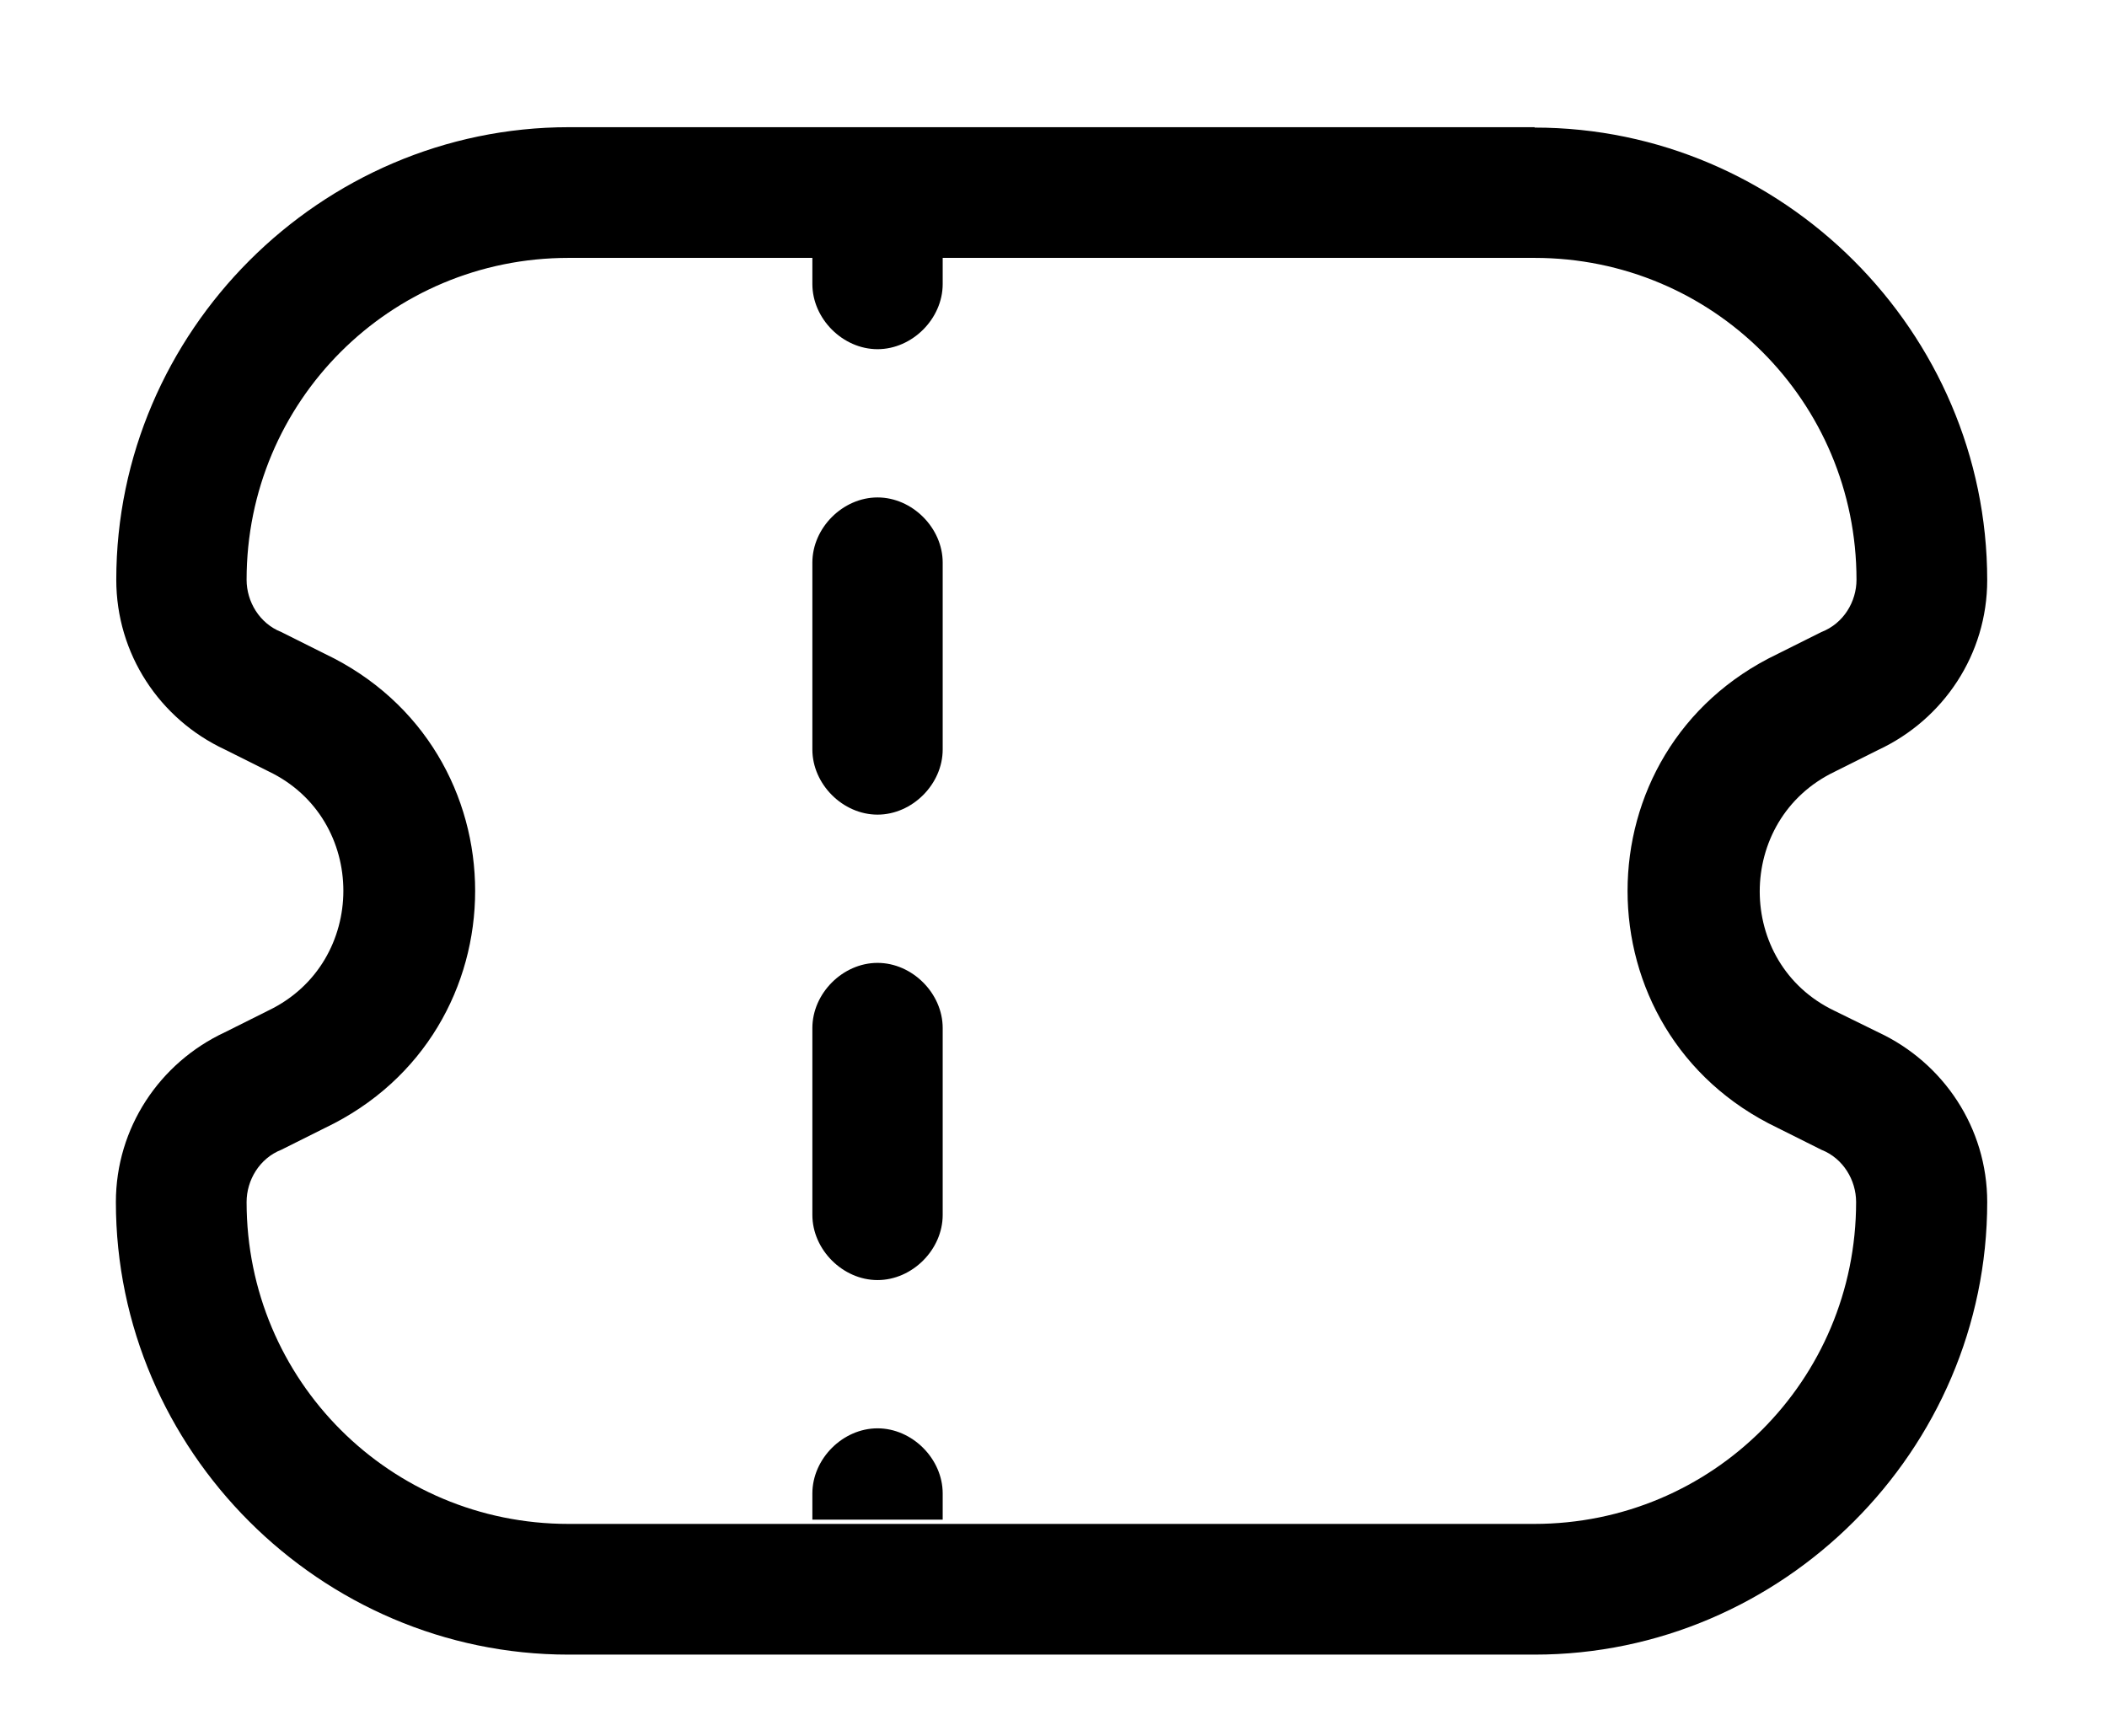
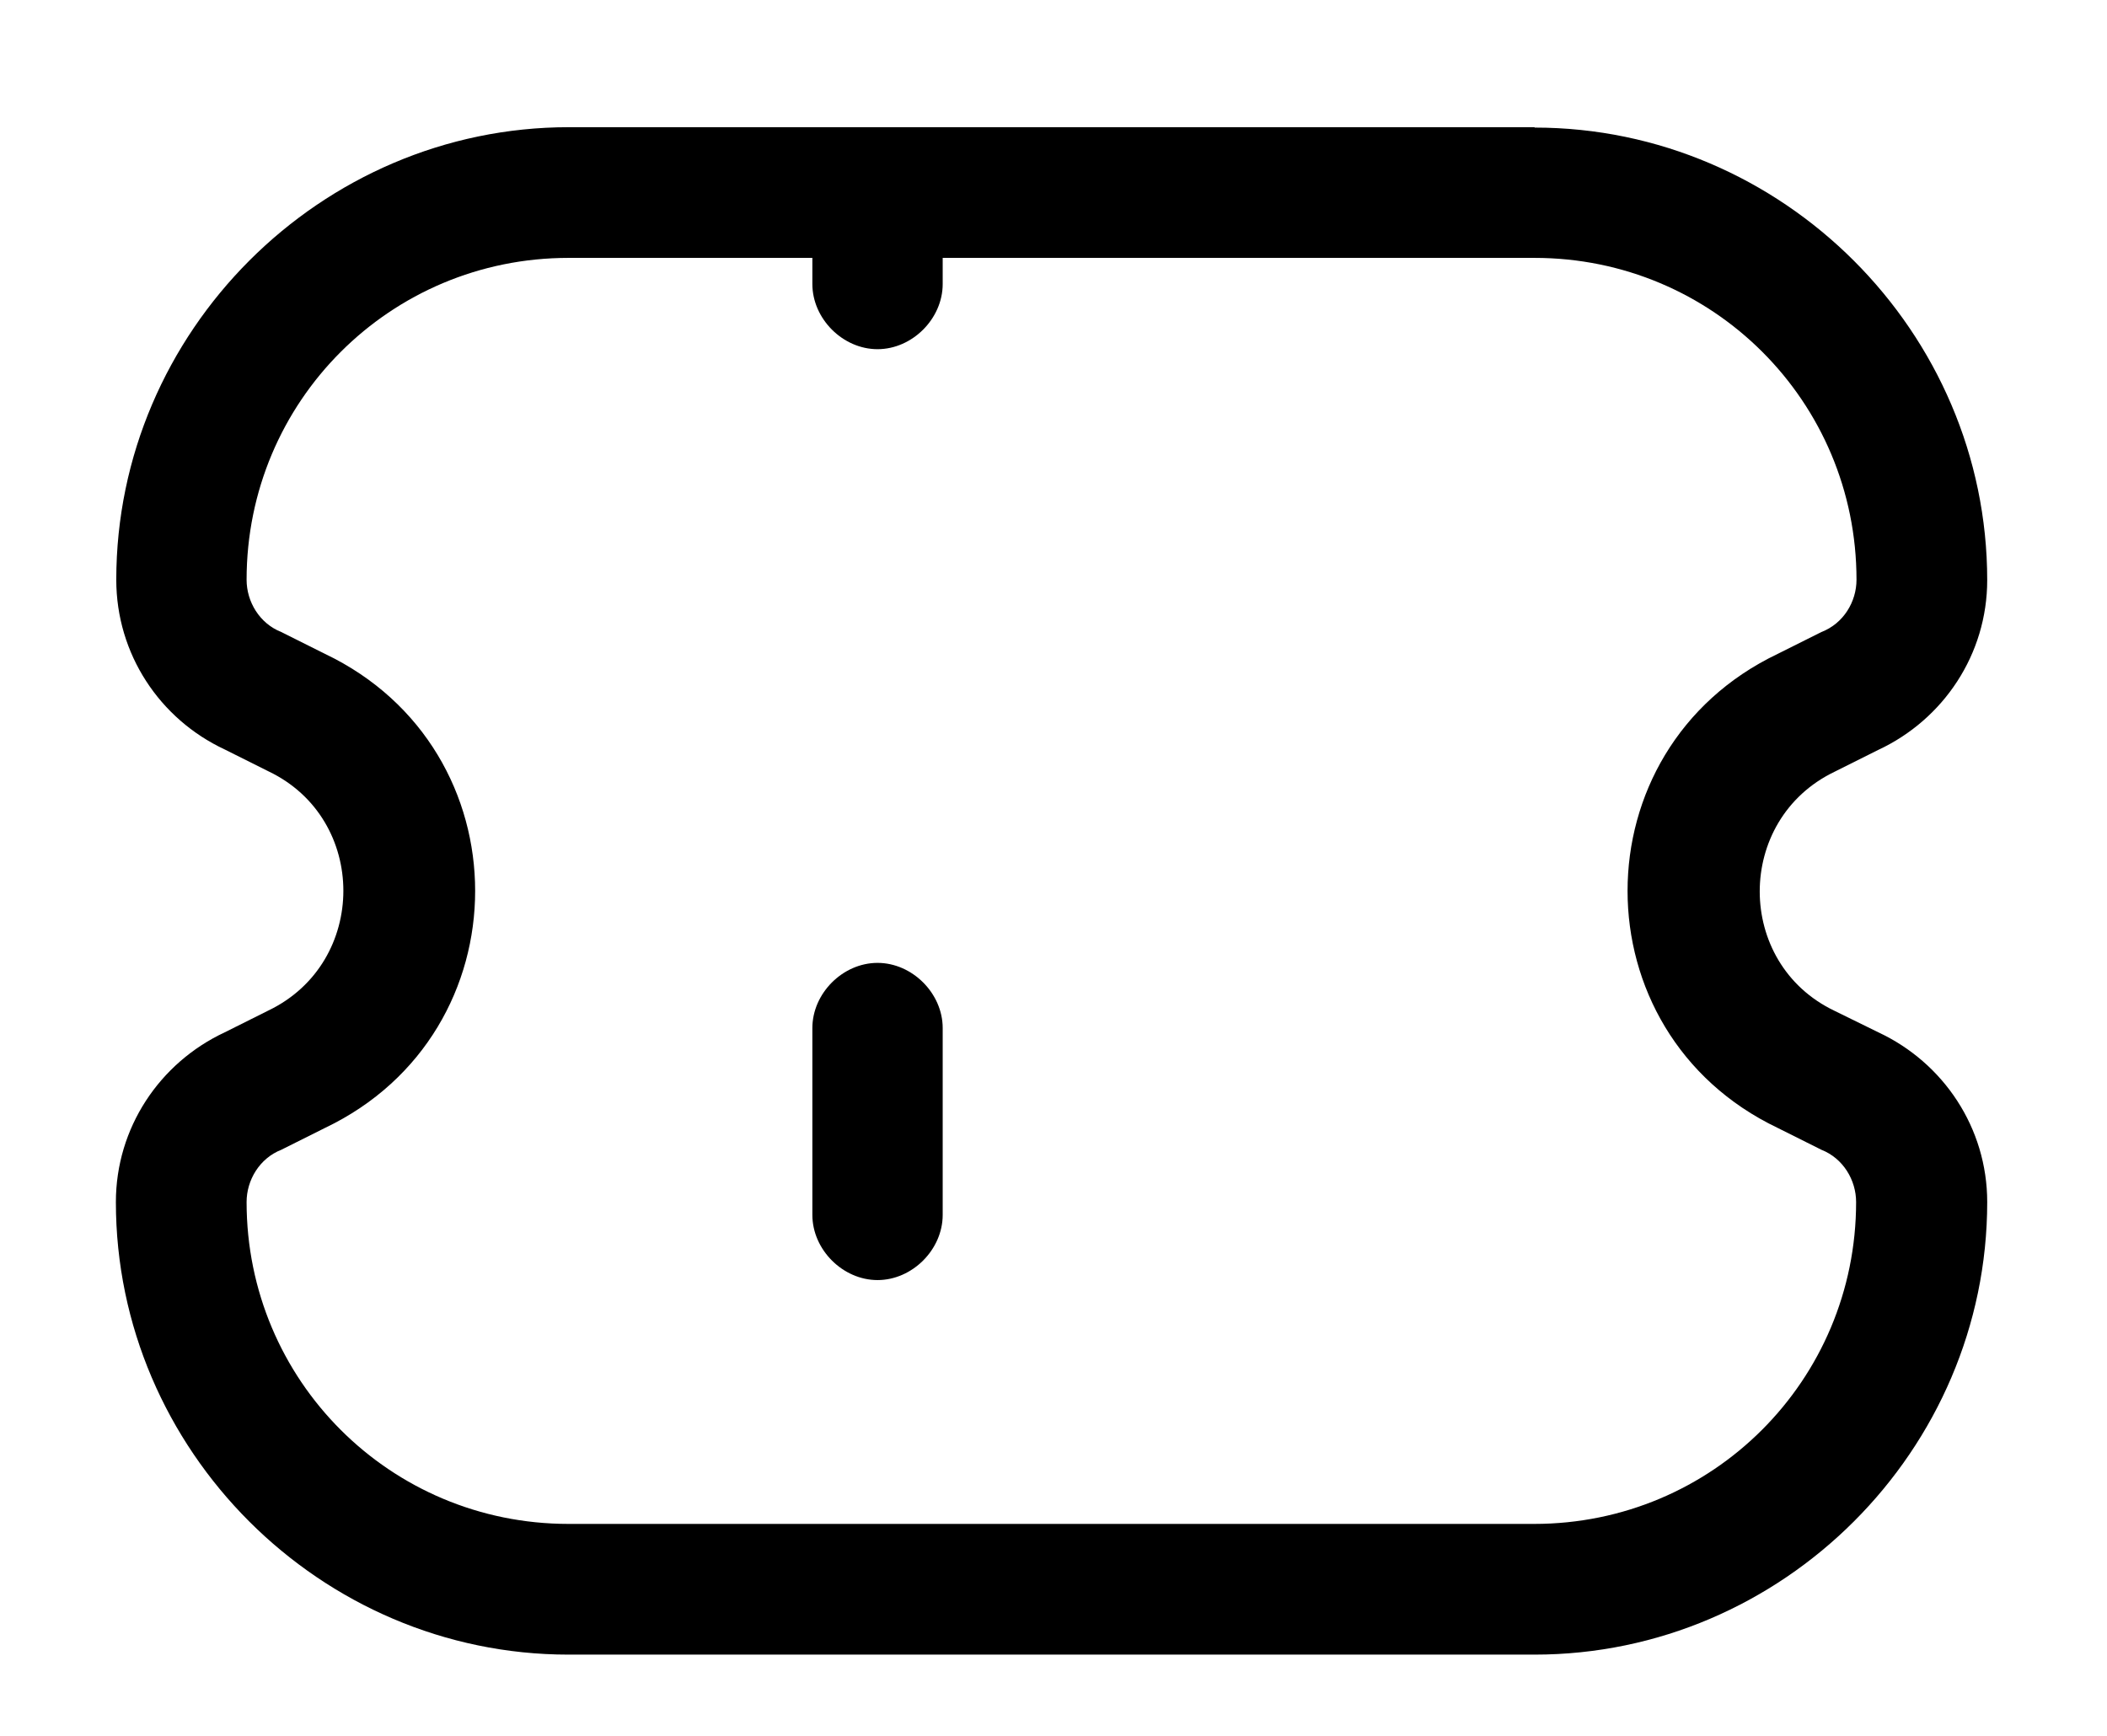
<svg xmlns="http://www.w3.org/2000/svg" version="1.1" id="Layer_1" x="0px" y="0px" viewBox="27.6 198.4 540 445" enable-background="new 27.6 198.4 540 445" xml:space="preserve">
  <path d="M420.9,231.1c63.6,0,116,52.4,116,116c0,19-11.2,35.7-27.9,43.5l-11.2,5.6c-25.6,12.3-25.6,49.1,0,61.3L509,463  c16.7,7.8,27.9,24.5,27.9,43.5c0,63.6-52.4,116-116,116H173.3c-63.6,0-116-52.4-116-116c0-19,11.2-35.7,27.9-43.5l11.2-5.6  c25.6-12.3,25.6-49.1,0-61.3l-11.2-5.6C68.5,382.7,57.4,366,57.4,347c0-63.6,52.4-116,116-116H420.9z M503.4,347  c0-45.7-36.8-82.5-82.5-82.5H173.3c-45.7,0-82.5,36.8-82.5,82.5c0,5.6,3.3,11.2,8.9,13.4l11.2,5.6c51.3,24.5,51.3,97,0,121.5  l-11.2,5.6c-5.6,2.2-8.9,7.8-8.9,13.4c0,45.7,36.8,82.5,82.5,82.5h247.5c45.7,0,82.5-36.8,82.5-82.5c0-5.6-3.3-11.2-8.9-13.4  l-11.2-5.6c-51.3-24.5-51.3-97,0-121.5l11.2-5.6C500.1,358.2,503.4,352.6,503.4,347z" />
  <path d="M235.8,264.5c0,0,6.7,0,16.7,0c8.9,0,16.7,0,16.7,0v6.7c0,8.9-7.8,16.7-16.7,16.7s-16.7-7.8-16.7-16.7V264.5z" />
-   <path d="M235.8,342.6c0-8.9,7.8-16.7,16.7-16.7s16.7,7.8,16.7,16.7v47.9c0,8.9-7.8,16.7-16.7,16.7s-16.7-7.8-16.7-16.7V342.6z" />
  <path d="M235.8,461.9c0-8.9,7.8-16.7,16.7-16.7s16.7,7.8,16.7,16.7v47.9c0,8.9-7.8,16.7-16.7,16.7s-16.7-7.8-16.7-16.7V461.9z" />
-   <path d="M235.8,581.2c0-8.9,7.8-16.7,16.7-16.7s16.7,7.8,16.7,16.7v6.7h-16.7h-16.7V581.2z" />
</svg>